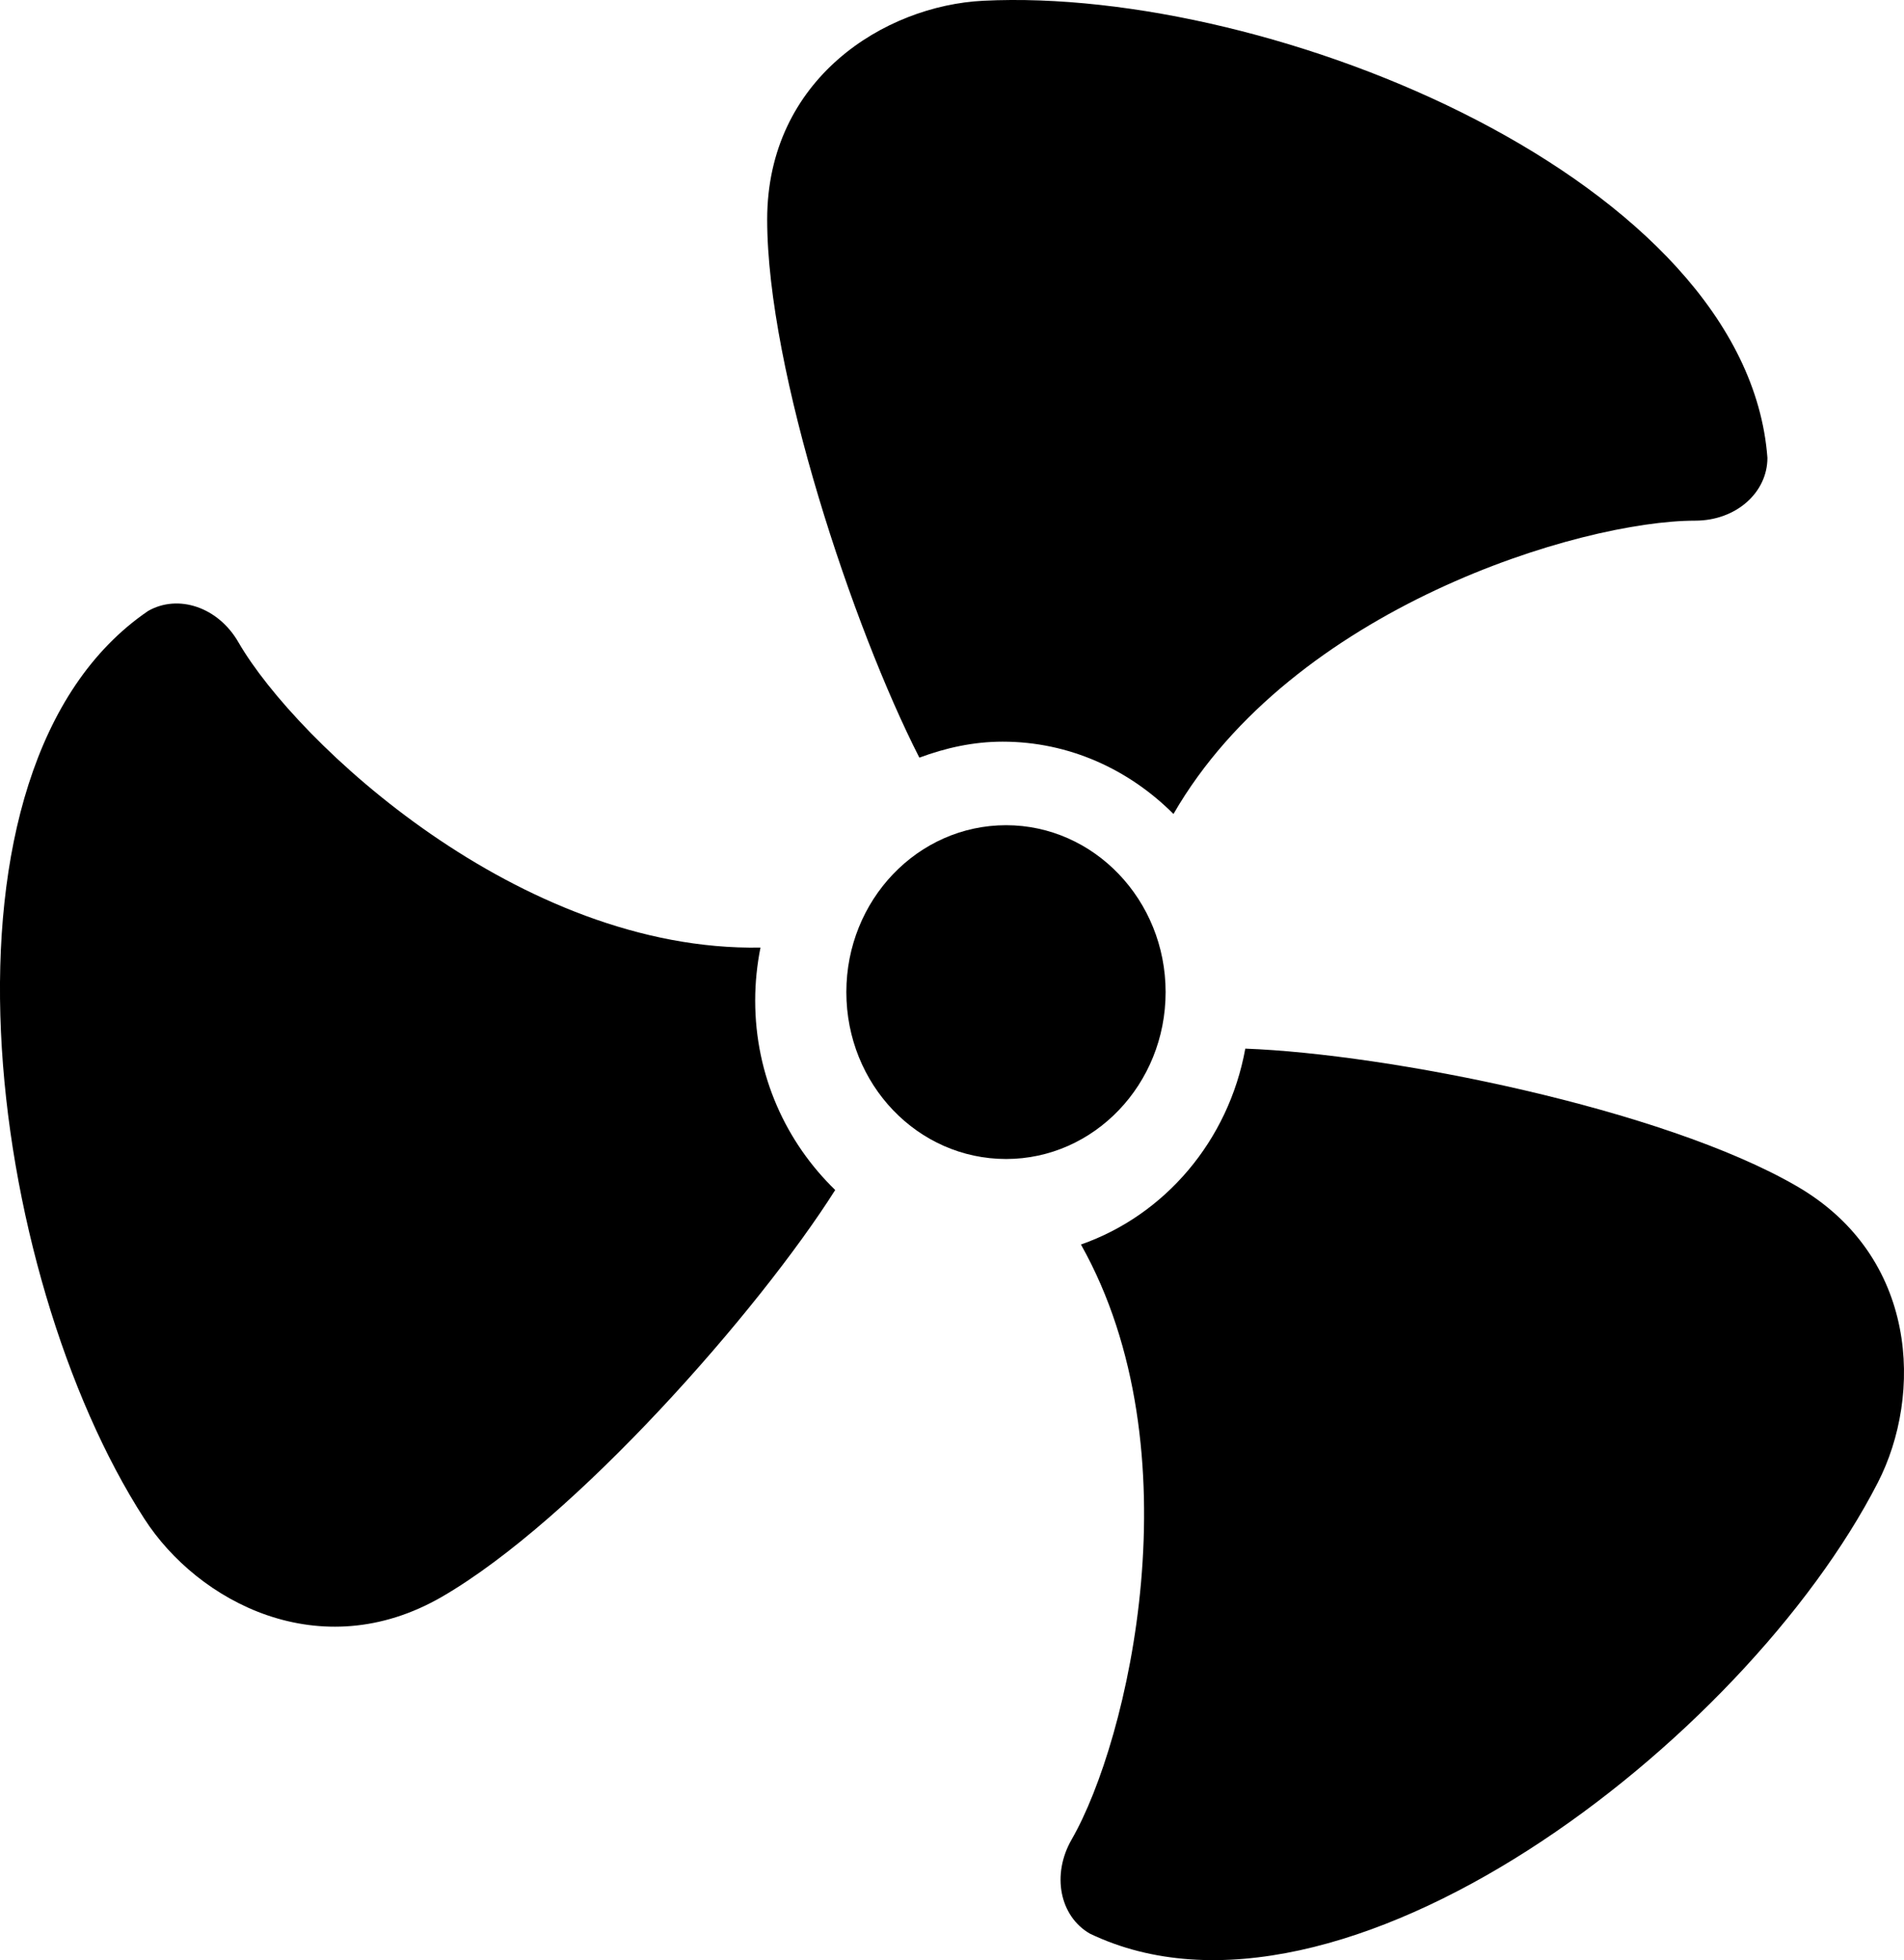
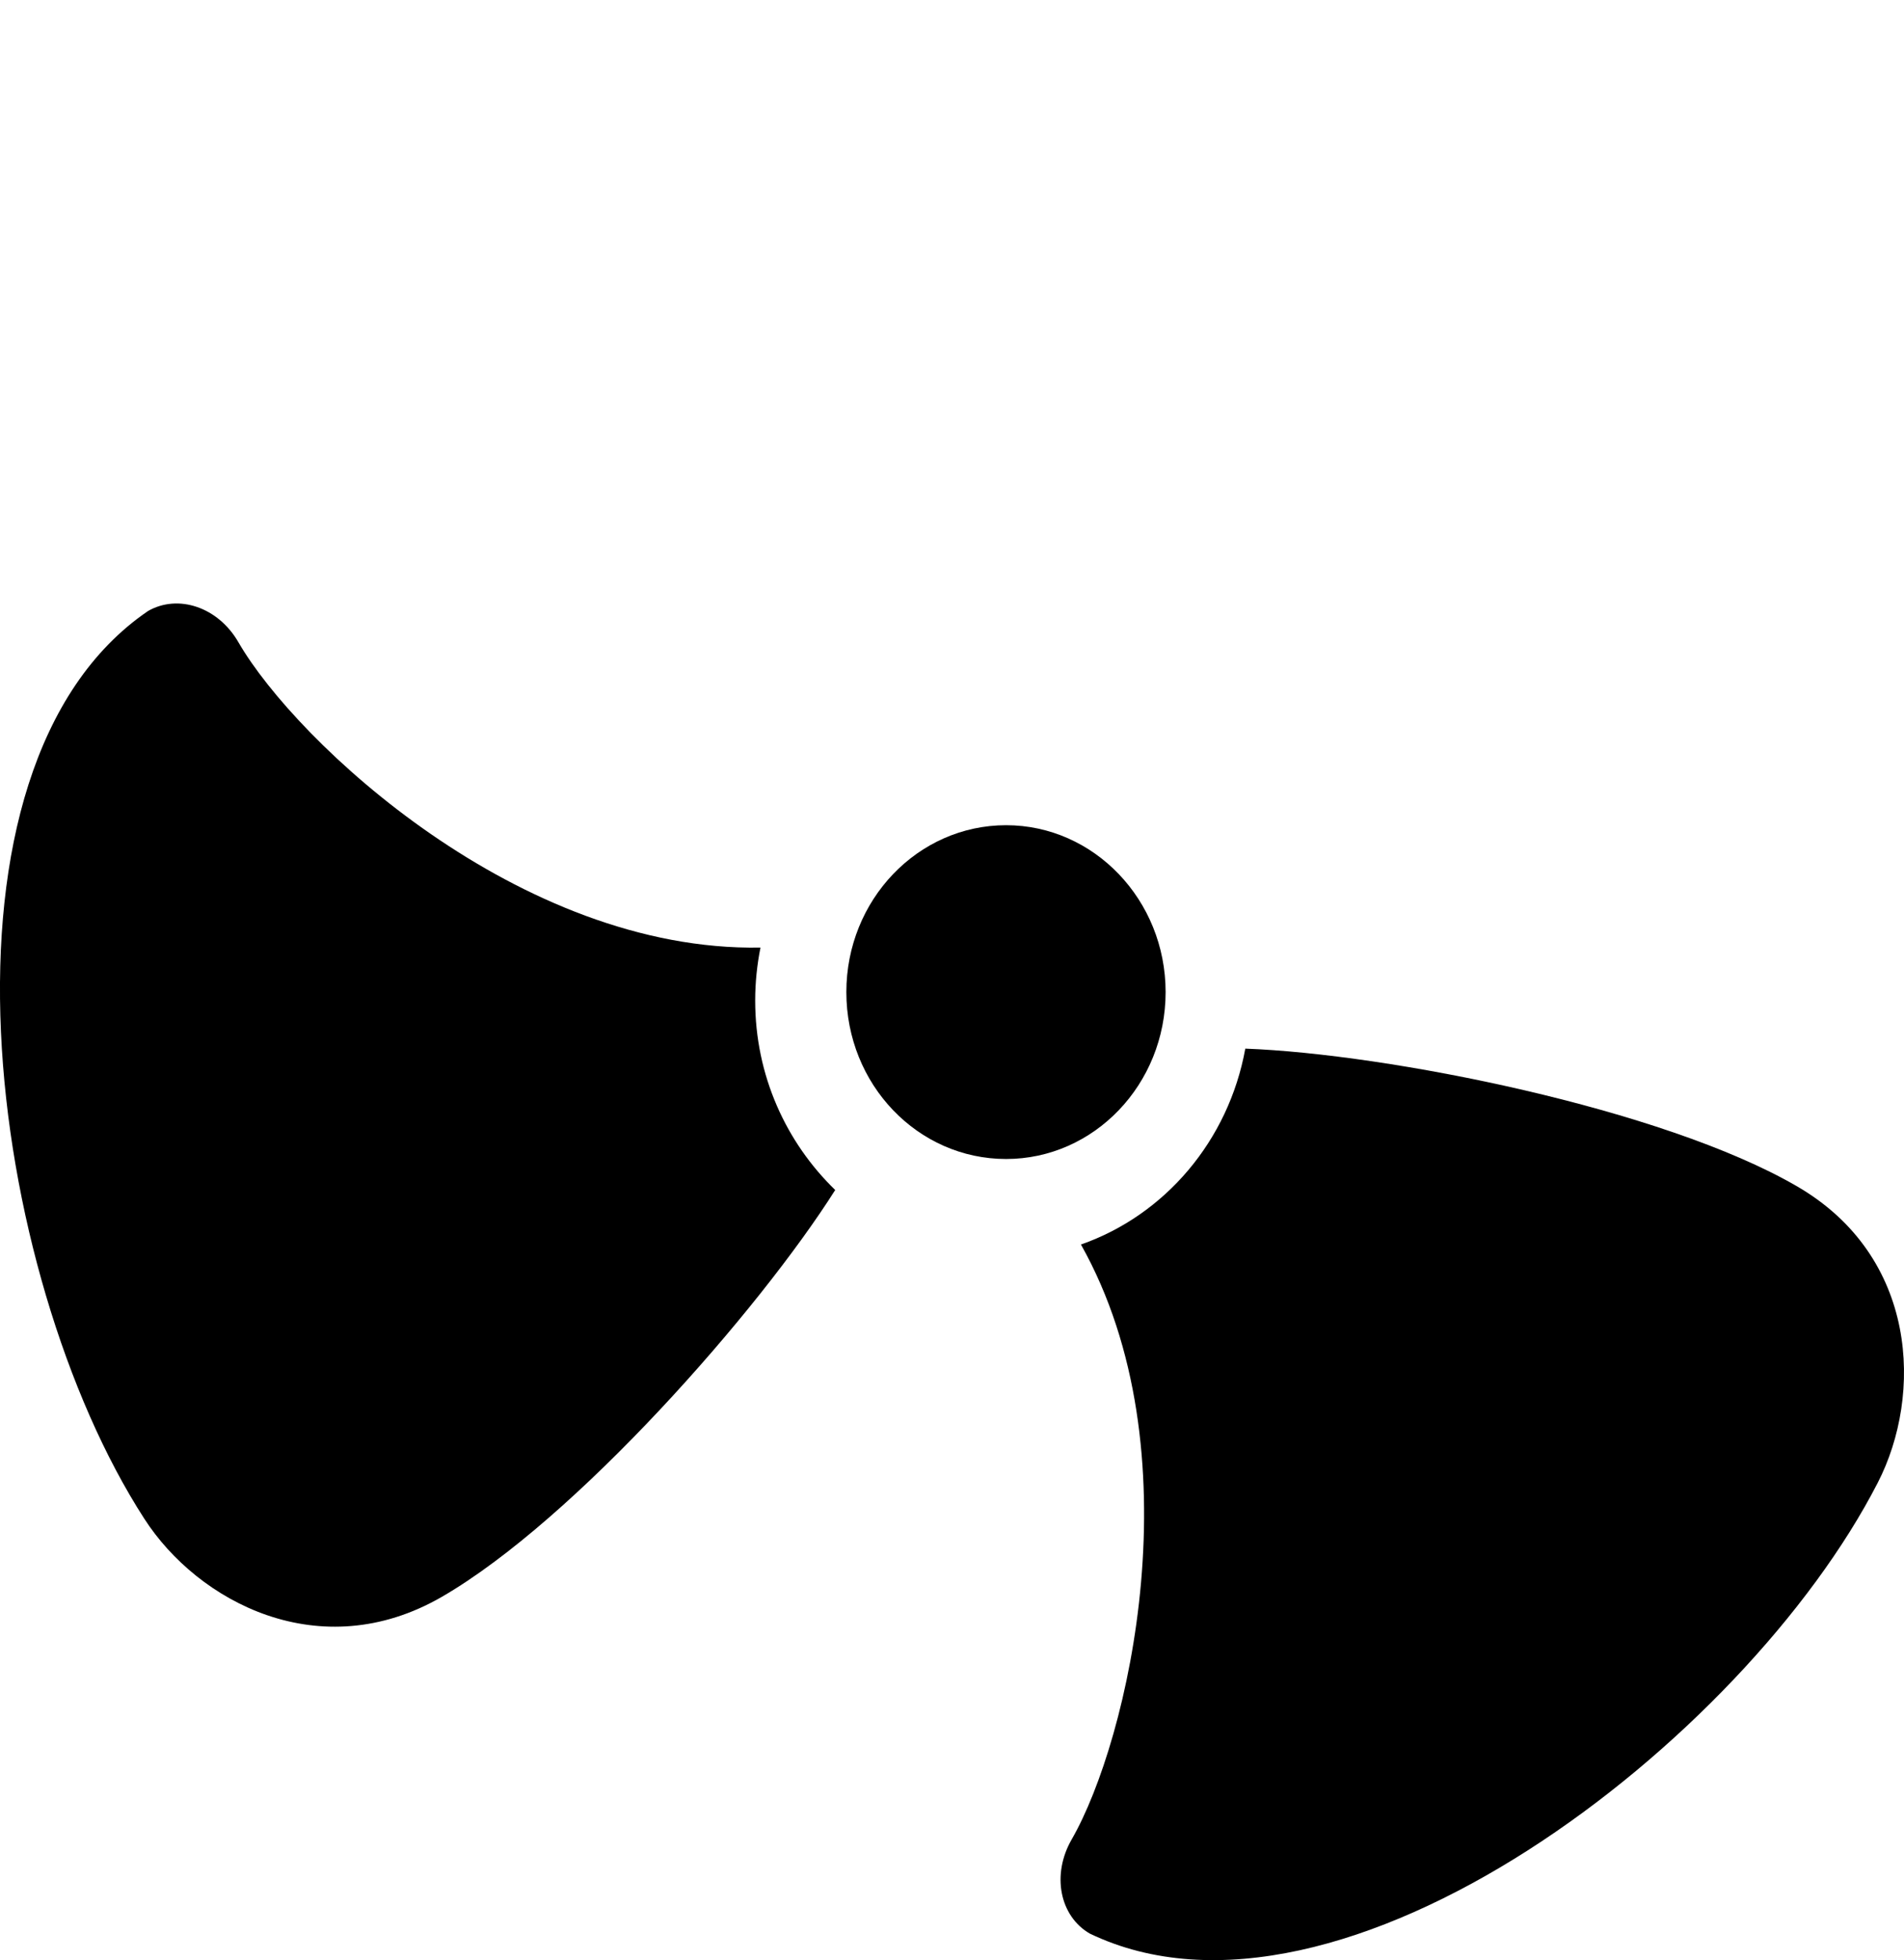
<svg xmlns="http://www.w3.org/2000/svg" version="1.1" id="Layer_1" width="51.108" height="52.604" viewBox="0 0 51.108 52.604" overflow="visible" enable-background="new 0 0 51.108 52.604" xml:space="preserve">
  <g>
    <path d="M48.222,31.829c-3.598-2.083-10.972-3.546-14.795-3.687c-0.451,2.479-2.165,4.472-4.412,5.257   c3.111,5.531,1.274,13.318-0.246,15.961c-0.549,0.949-0.324,2.063,0.483,2.531c6.718,3.226,17.581-5.145,21.152-12.1   C51.614,37.437,51.491,33.716,48.222,31.829" />
    <path d="M20.271,26.852c0-0.489,0.051-0.964,0.142-1.422c-6.46,0.114-12.457-5.505-14.011-8.19   c-0.545-0.951-1.623-1.305-2.429-0.842c-6.154,4.2-4.339,17.793-0.1,24.359c1.437,2.232,4.718,3.984,7.986,2.098   c3.579-2.071,8.505-7.673,10.56-10.919C21.106,30.664,20.271,28.87,20.271,26.852" />
-     <path d="M31.499,21.845c3.19-5.536,10.928-7.872,14.004-7.872c1.096,0,1.939-0.753,1.939-1.686   C46.886,4.858,34.2-0.367,26.398,0.02c-2.653,0.129-5.805,2.096-5.805,5.871c0,4.065,2.316,10.979,4.085,14.442   c0.702-0.261,1.446-0.429,2.235-0.429C28.692,19.904,30.304,20.648,31.499,21.845" />
    <path d="M27.006,22.146c-2.37,0-4.288,2.007-4.288,4.479c0,2.479,1.917,4.479,4.288,4.479c2.358,0,4.282-2.001,4.282-4.479   C31.288,24.153,29.364,22.146,27.006,22.146" />
  </g>
</svg>